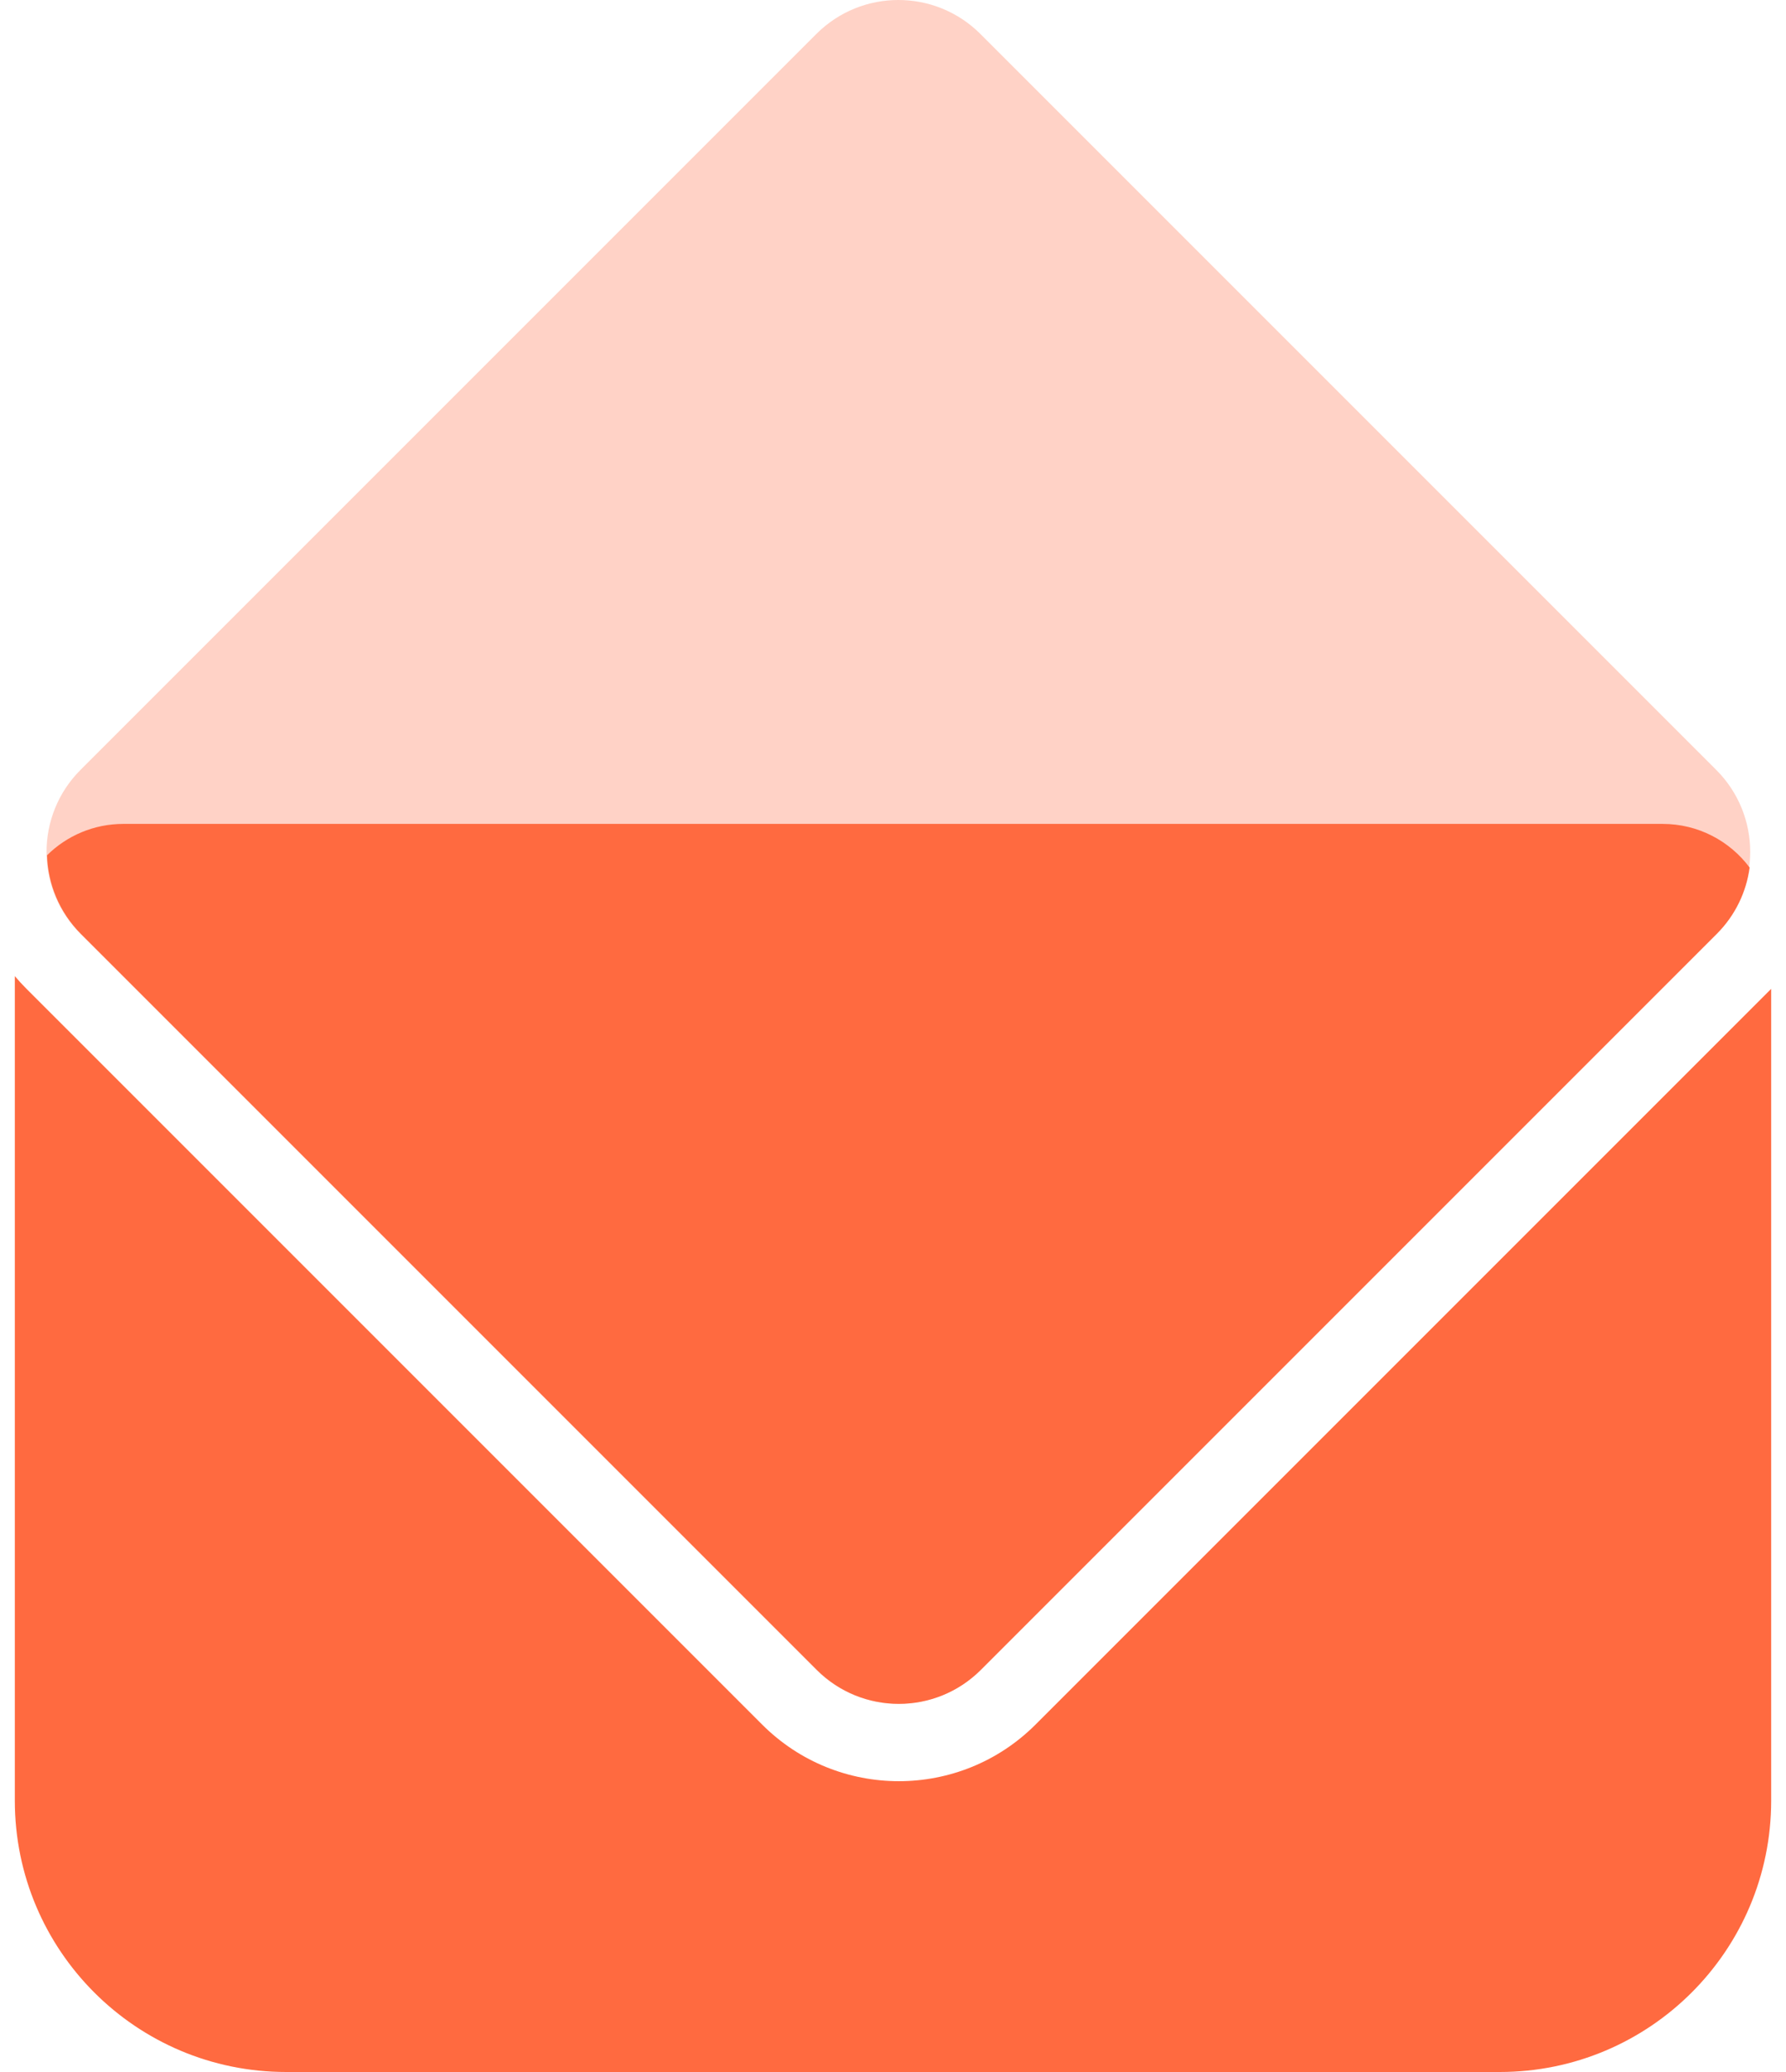
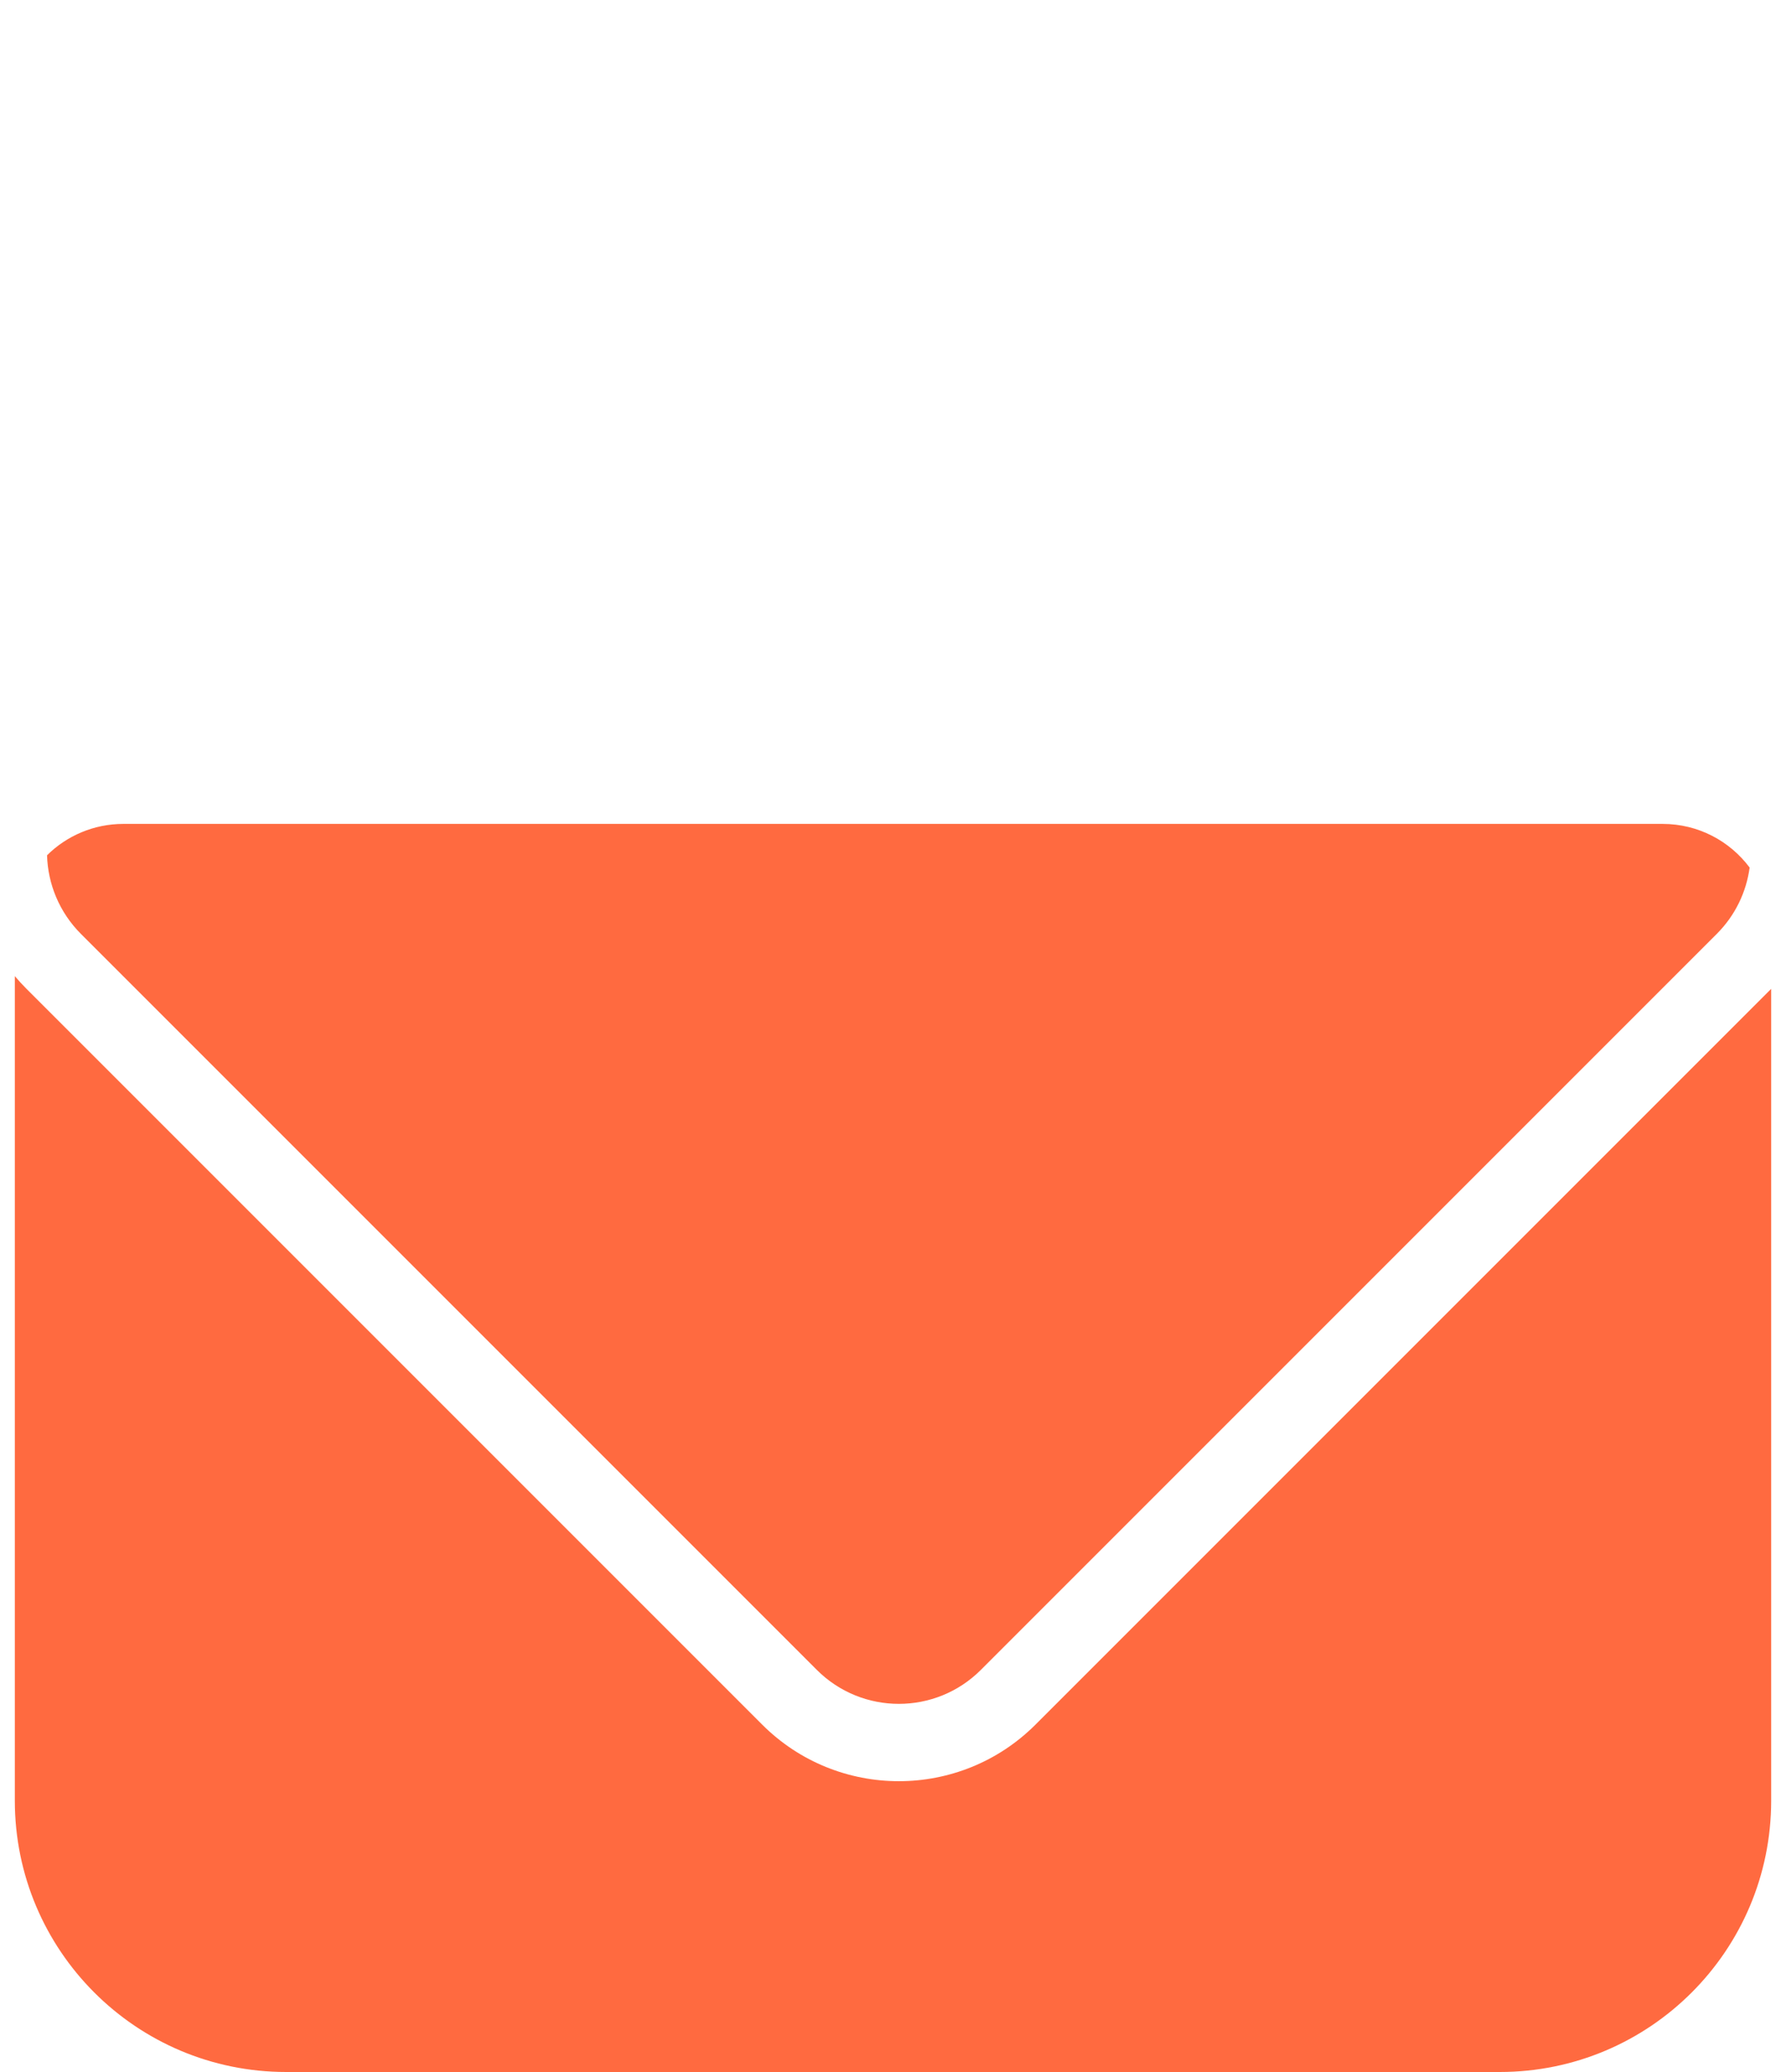
<svg xmlns="http://www.w3.org/2000/svg" width="50" height="58" viewBox="0 0 50 58" fill="none">
-   <path fill-rule="evenodd" clip-rule="evenodd" d="M27.447 0.951L48.047 21.551C49.315 22.82 49.315 24.875 48.047 26.144L27.447 46.744C26.178 48.012 24.122 48.012 22.854 46.744L2.254 26.144C0.986 24.875 0.986 22.82 2.254 21.551L22.854 0.951C24.122 -0.317 26.178 -0.317 27.447 0.951Z" fill="#FF6A40" fill-opacity="0.3" />
  <path fill-rule="evenodd" clip-rule="evenodd" d="M48.982 24.285C48.428 23.543 47.543 23.063 46.546 23.063H3.454C2.621 23.063 1.866 23.398 1.317 23.941C1.34 24.741 1.657 25.533 2.267 26.144L22.867 46.744C24.136 48.012 26.192 48.012 27.46 46.744L48.06 26.144C48.583 25.621 48.89 24.965 48.982 24.285ZM49.585 27.68L28.99 48.275C26.877 50.388 23.45 50.388 21.337 48.275L0.736 27.674C0.623 27.561 0.516 27.444 0.415 27.324L0.415 50.403C0.415 54.599 3.816 58 8.012 58H41.987C46.184 58 49.585 54.599 49.585 50.403V27.68Z" fill="#FF6A40" />
</svg>